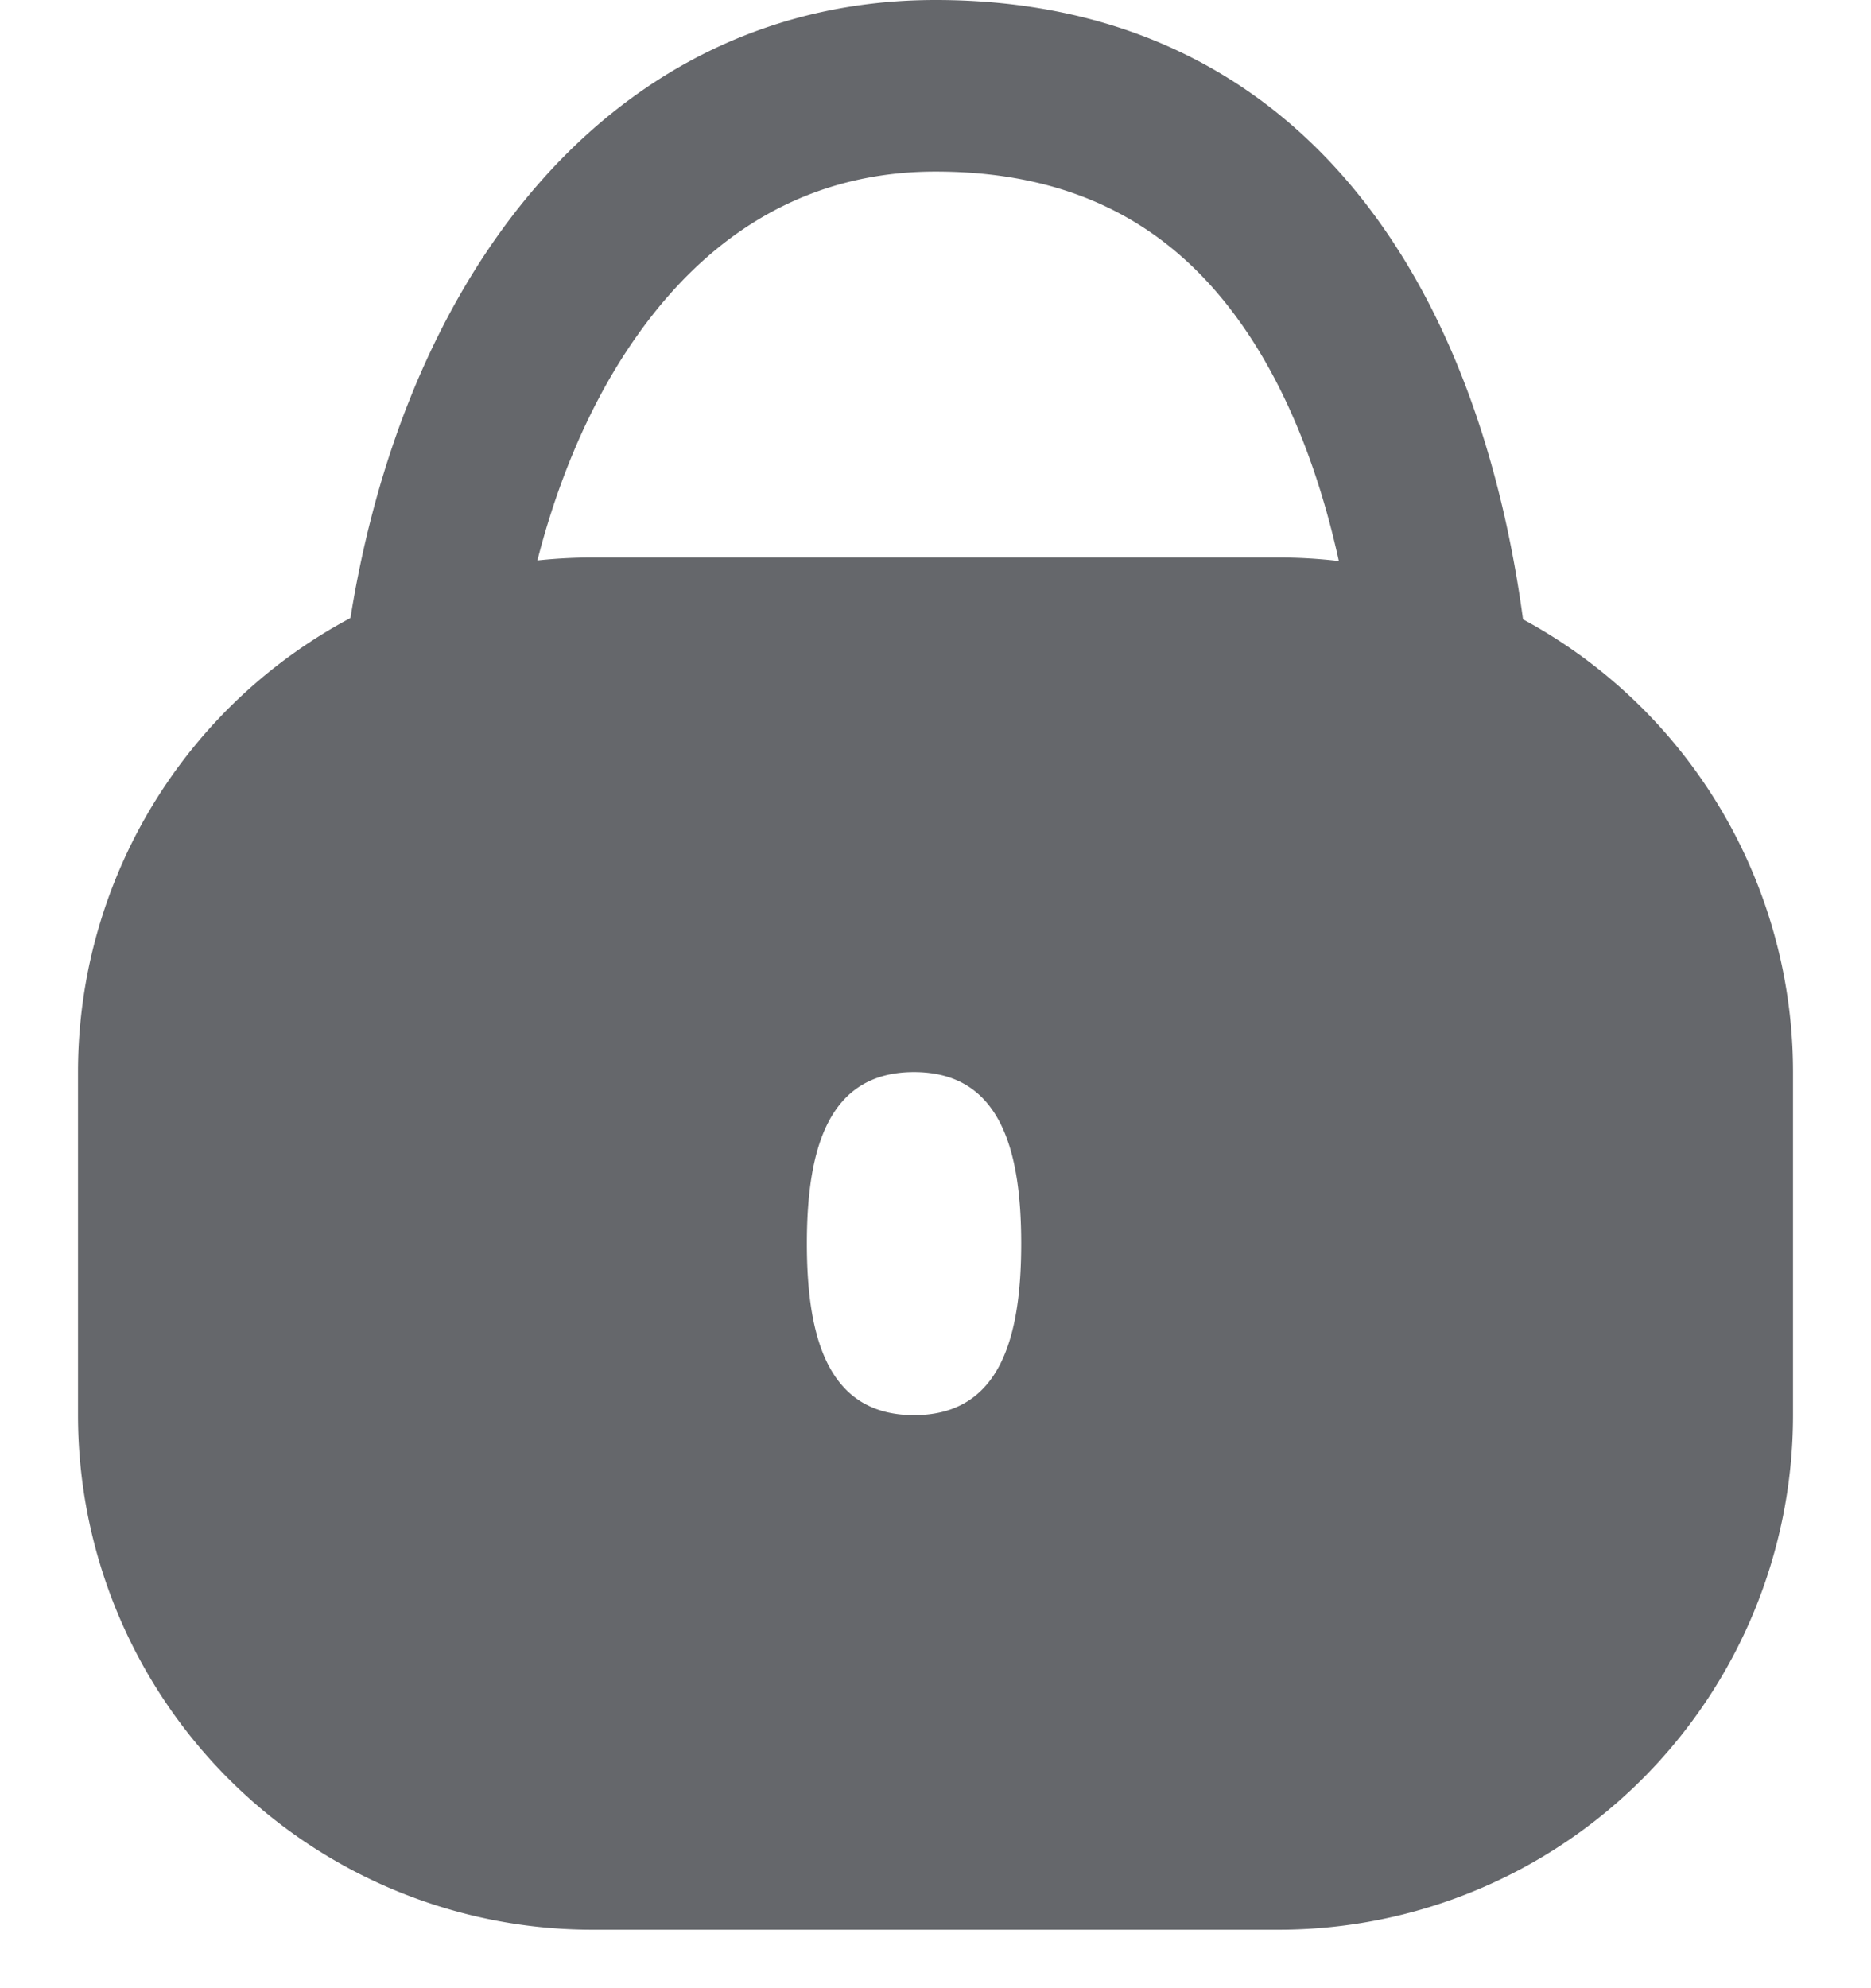
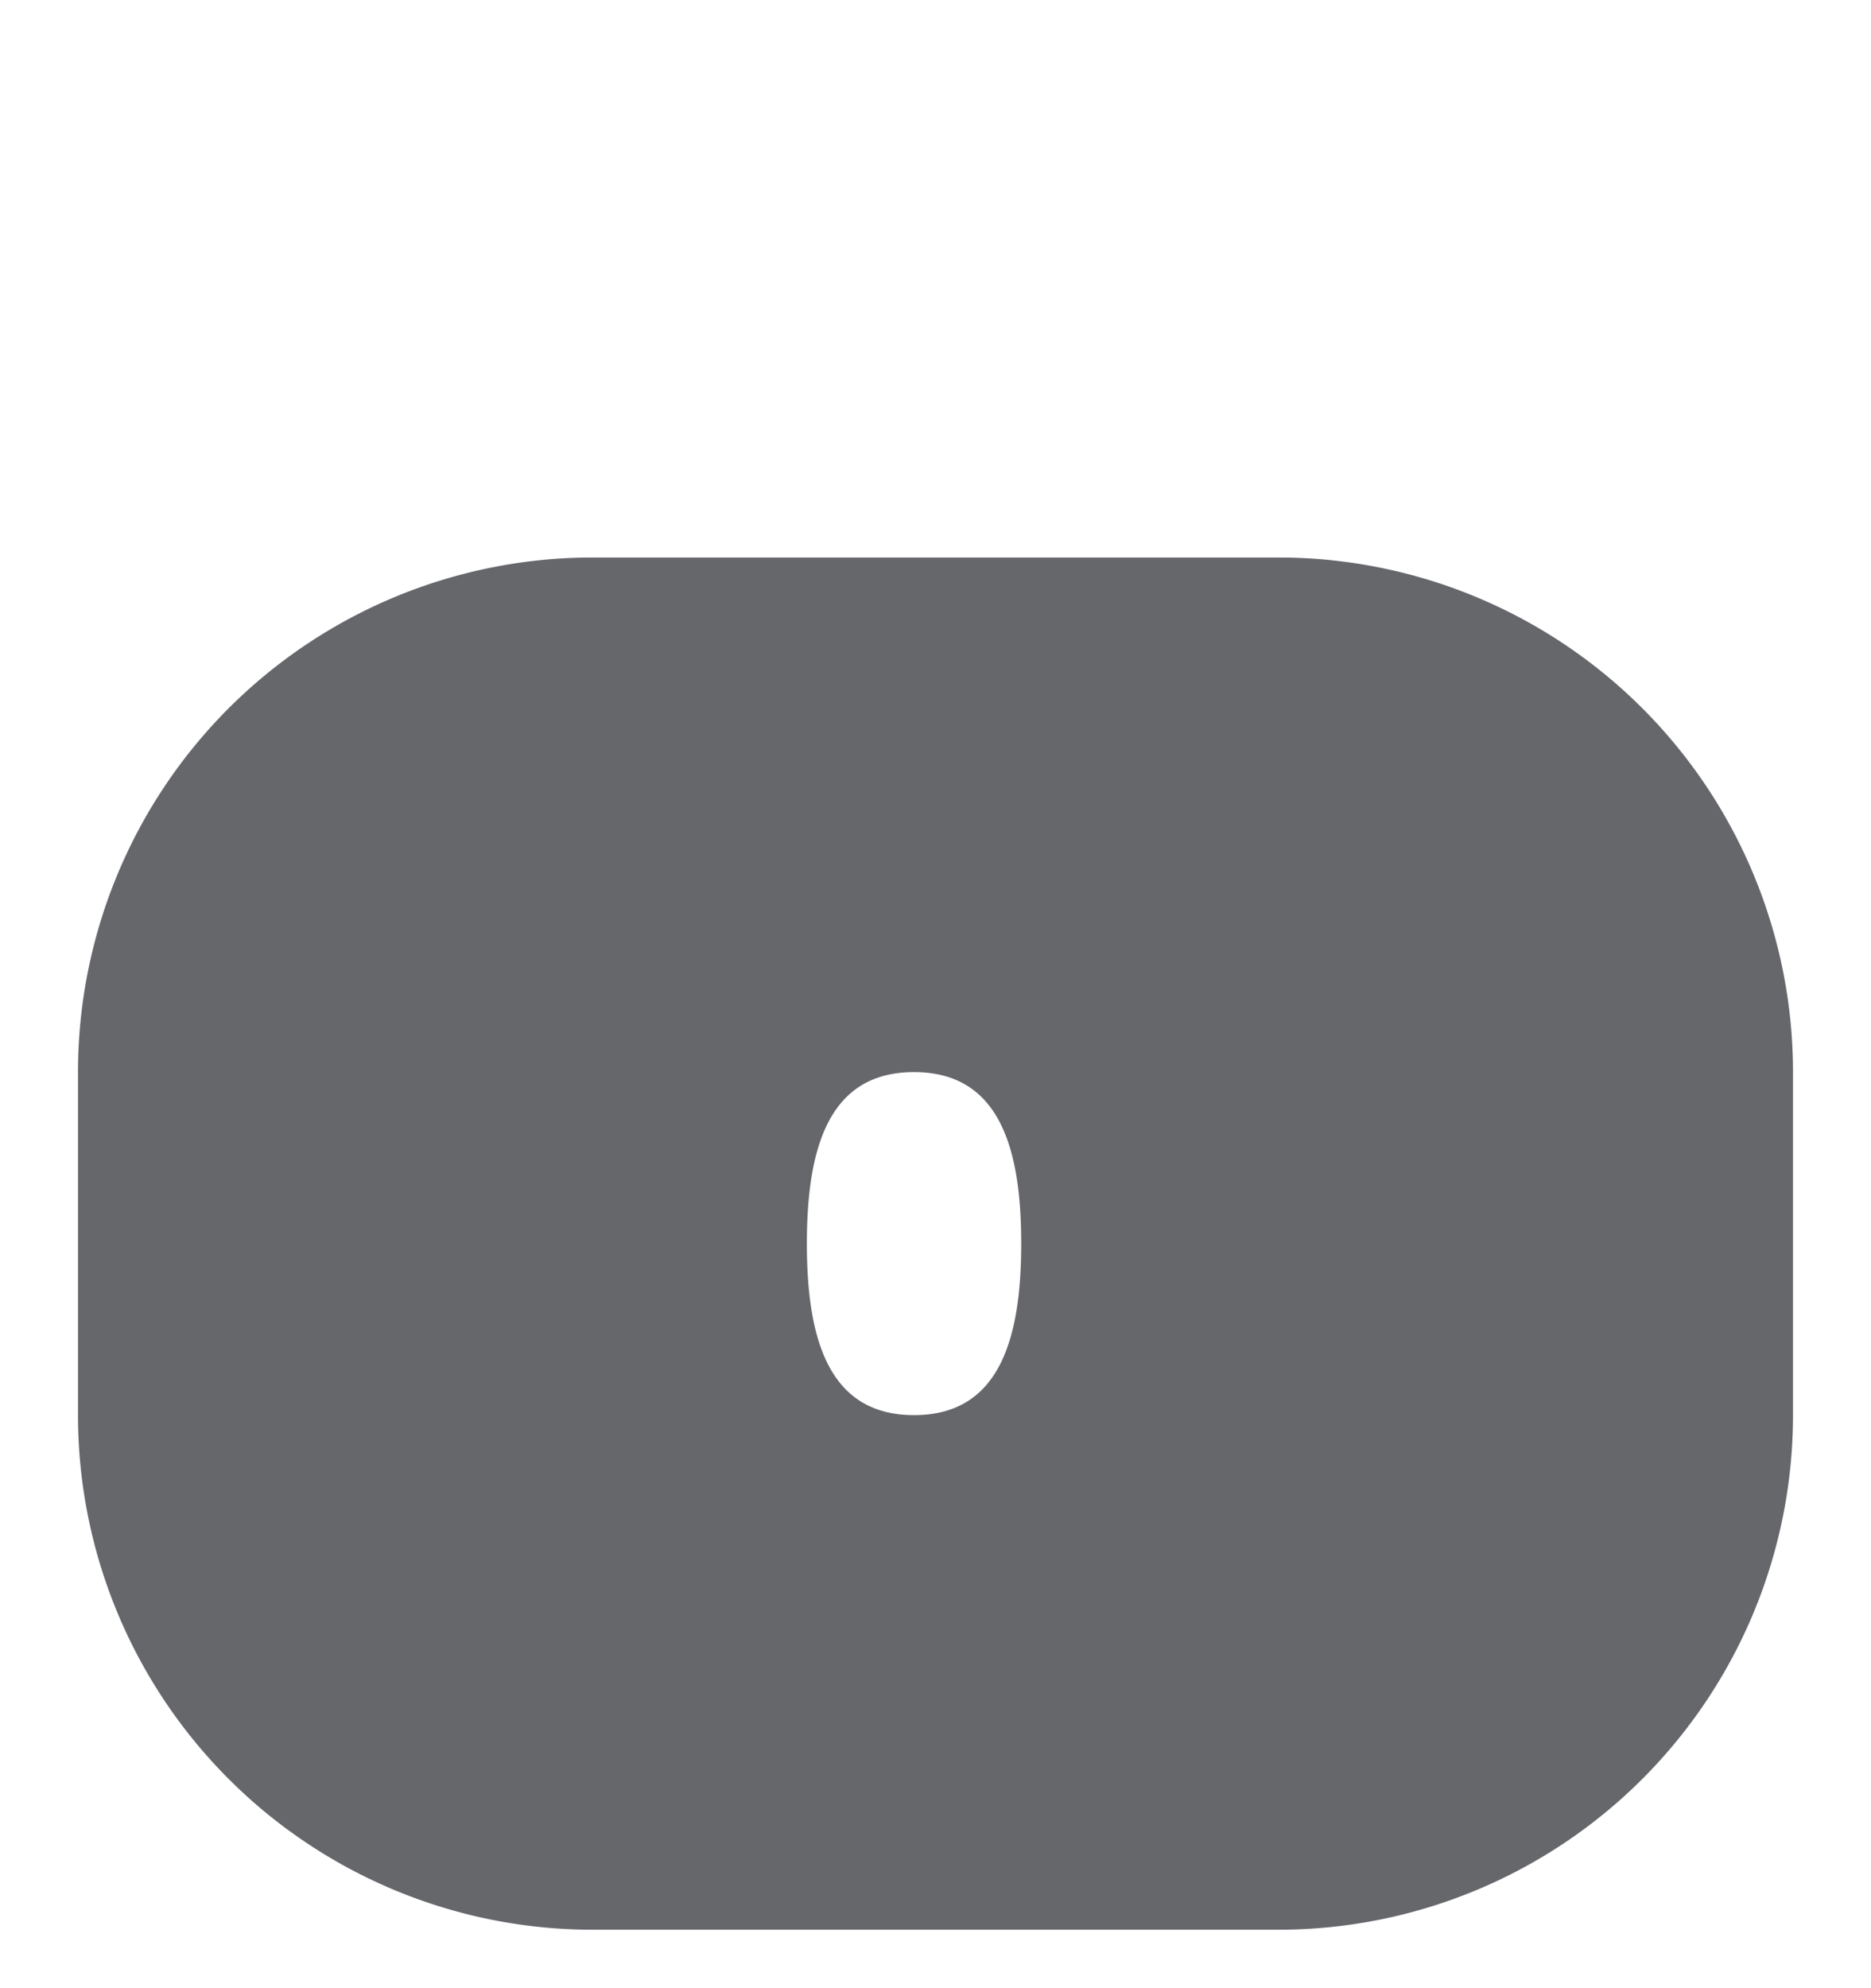
<svg xmlns="http://www.w3.org/2000/svg" width="16" height="17" fill="none">
-   <path fill="#65676B" fill-rule="evenodd" d="M5.439 2.883c-.47.668-.82 1.563-.991 2.617h7.125c-.147-1.086-.46-1.986-.9-2.646-.577-.866-1.41-1.387-2.673-1.387-1.05 0-1.911.49-2.561 1.416M13.05 5.5C12.683 2.357 11.077 0 8 0 5.23 0 3.397 2.357 2.965 5.5a11 11 0 0 0-.099 1.467h10.267q0-.756-.082-1.467" clip-rule="evenodd" />
  <path fill="#65676B" fill-rule="evenodd" d="M5.067 4.767a4.4 4.4 0 0 0-4.4 4.4V12.1a4.4 4.4 0 0 0 4.4 4.4h5.866a4.4 4.4 0 0 0 4.4-4.4V9.167a4.4 4.4 0 0 0-4.4-4.4zm2.75 7.333c.733 0 .916-.657.916-1.467s-.183-1.466-.917-1.466c-.733 0-.916.656-.916 1.466s.183 1.467.916 1.467" clip-rule="evenodd" />
</svg>